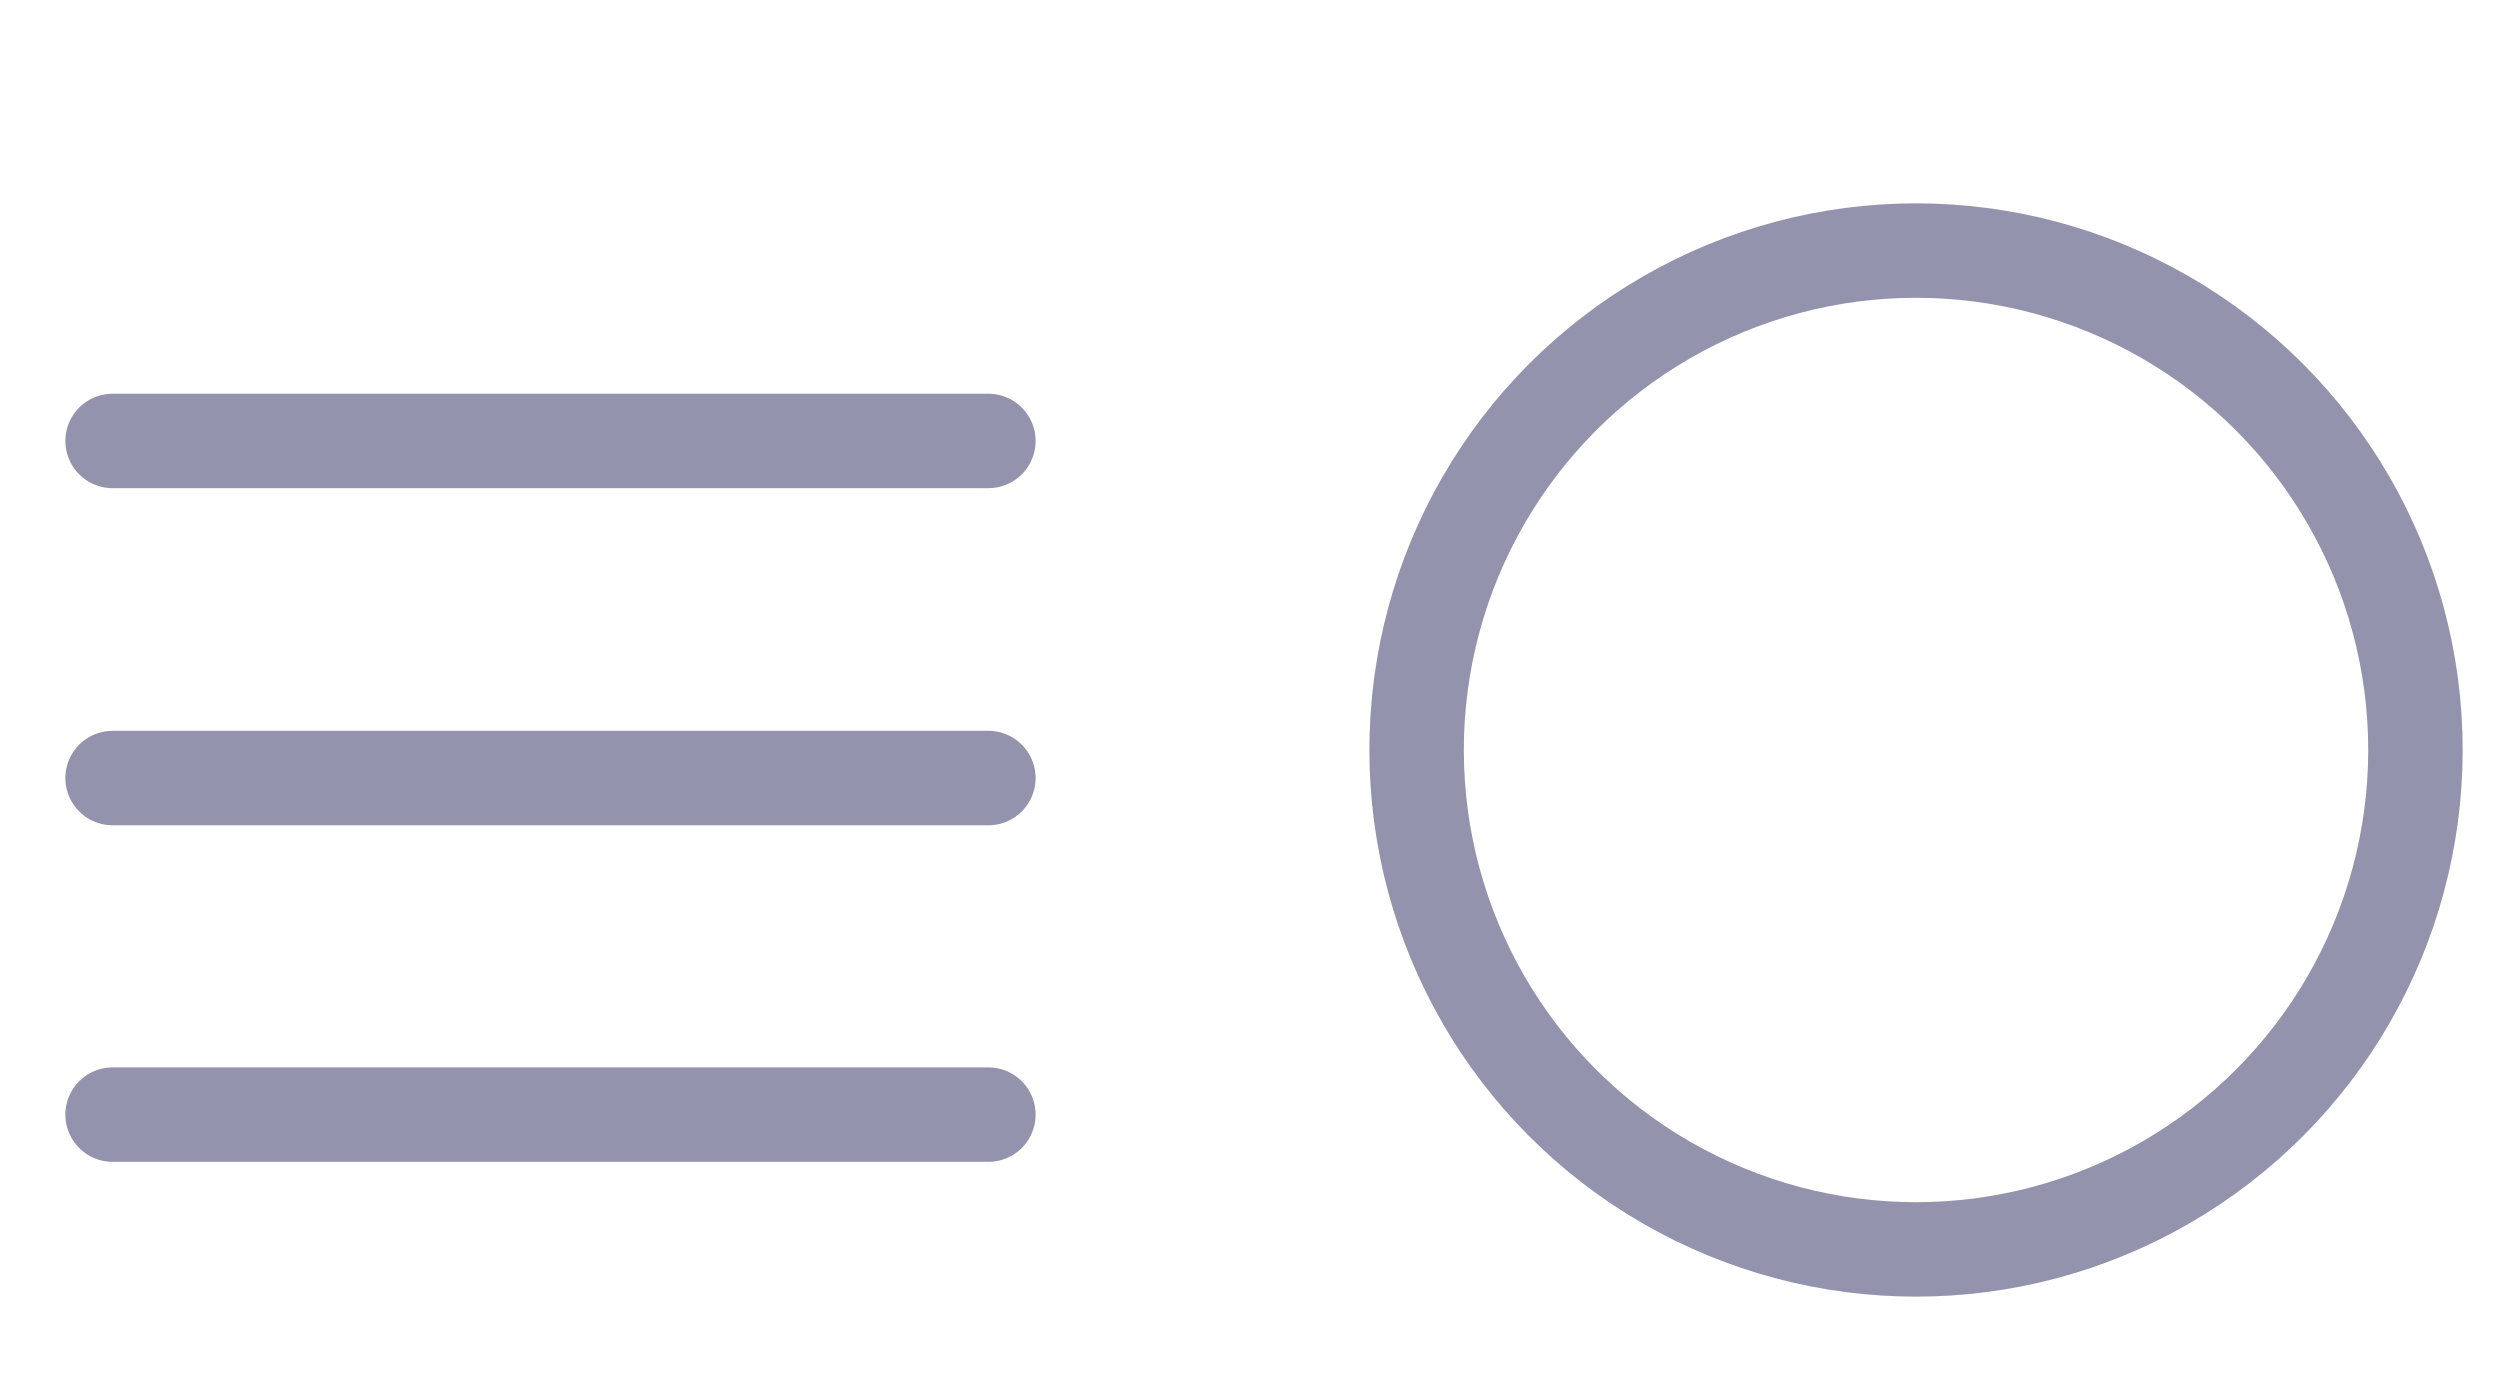
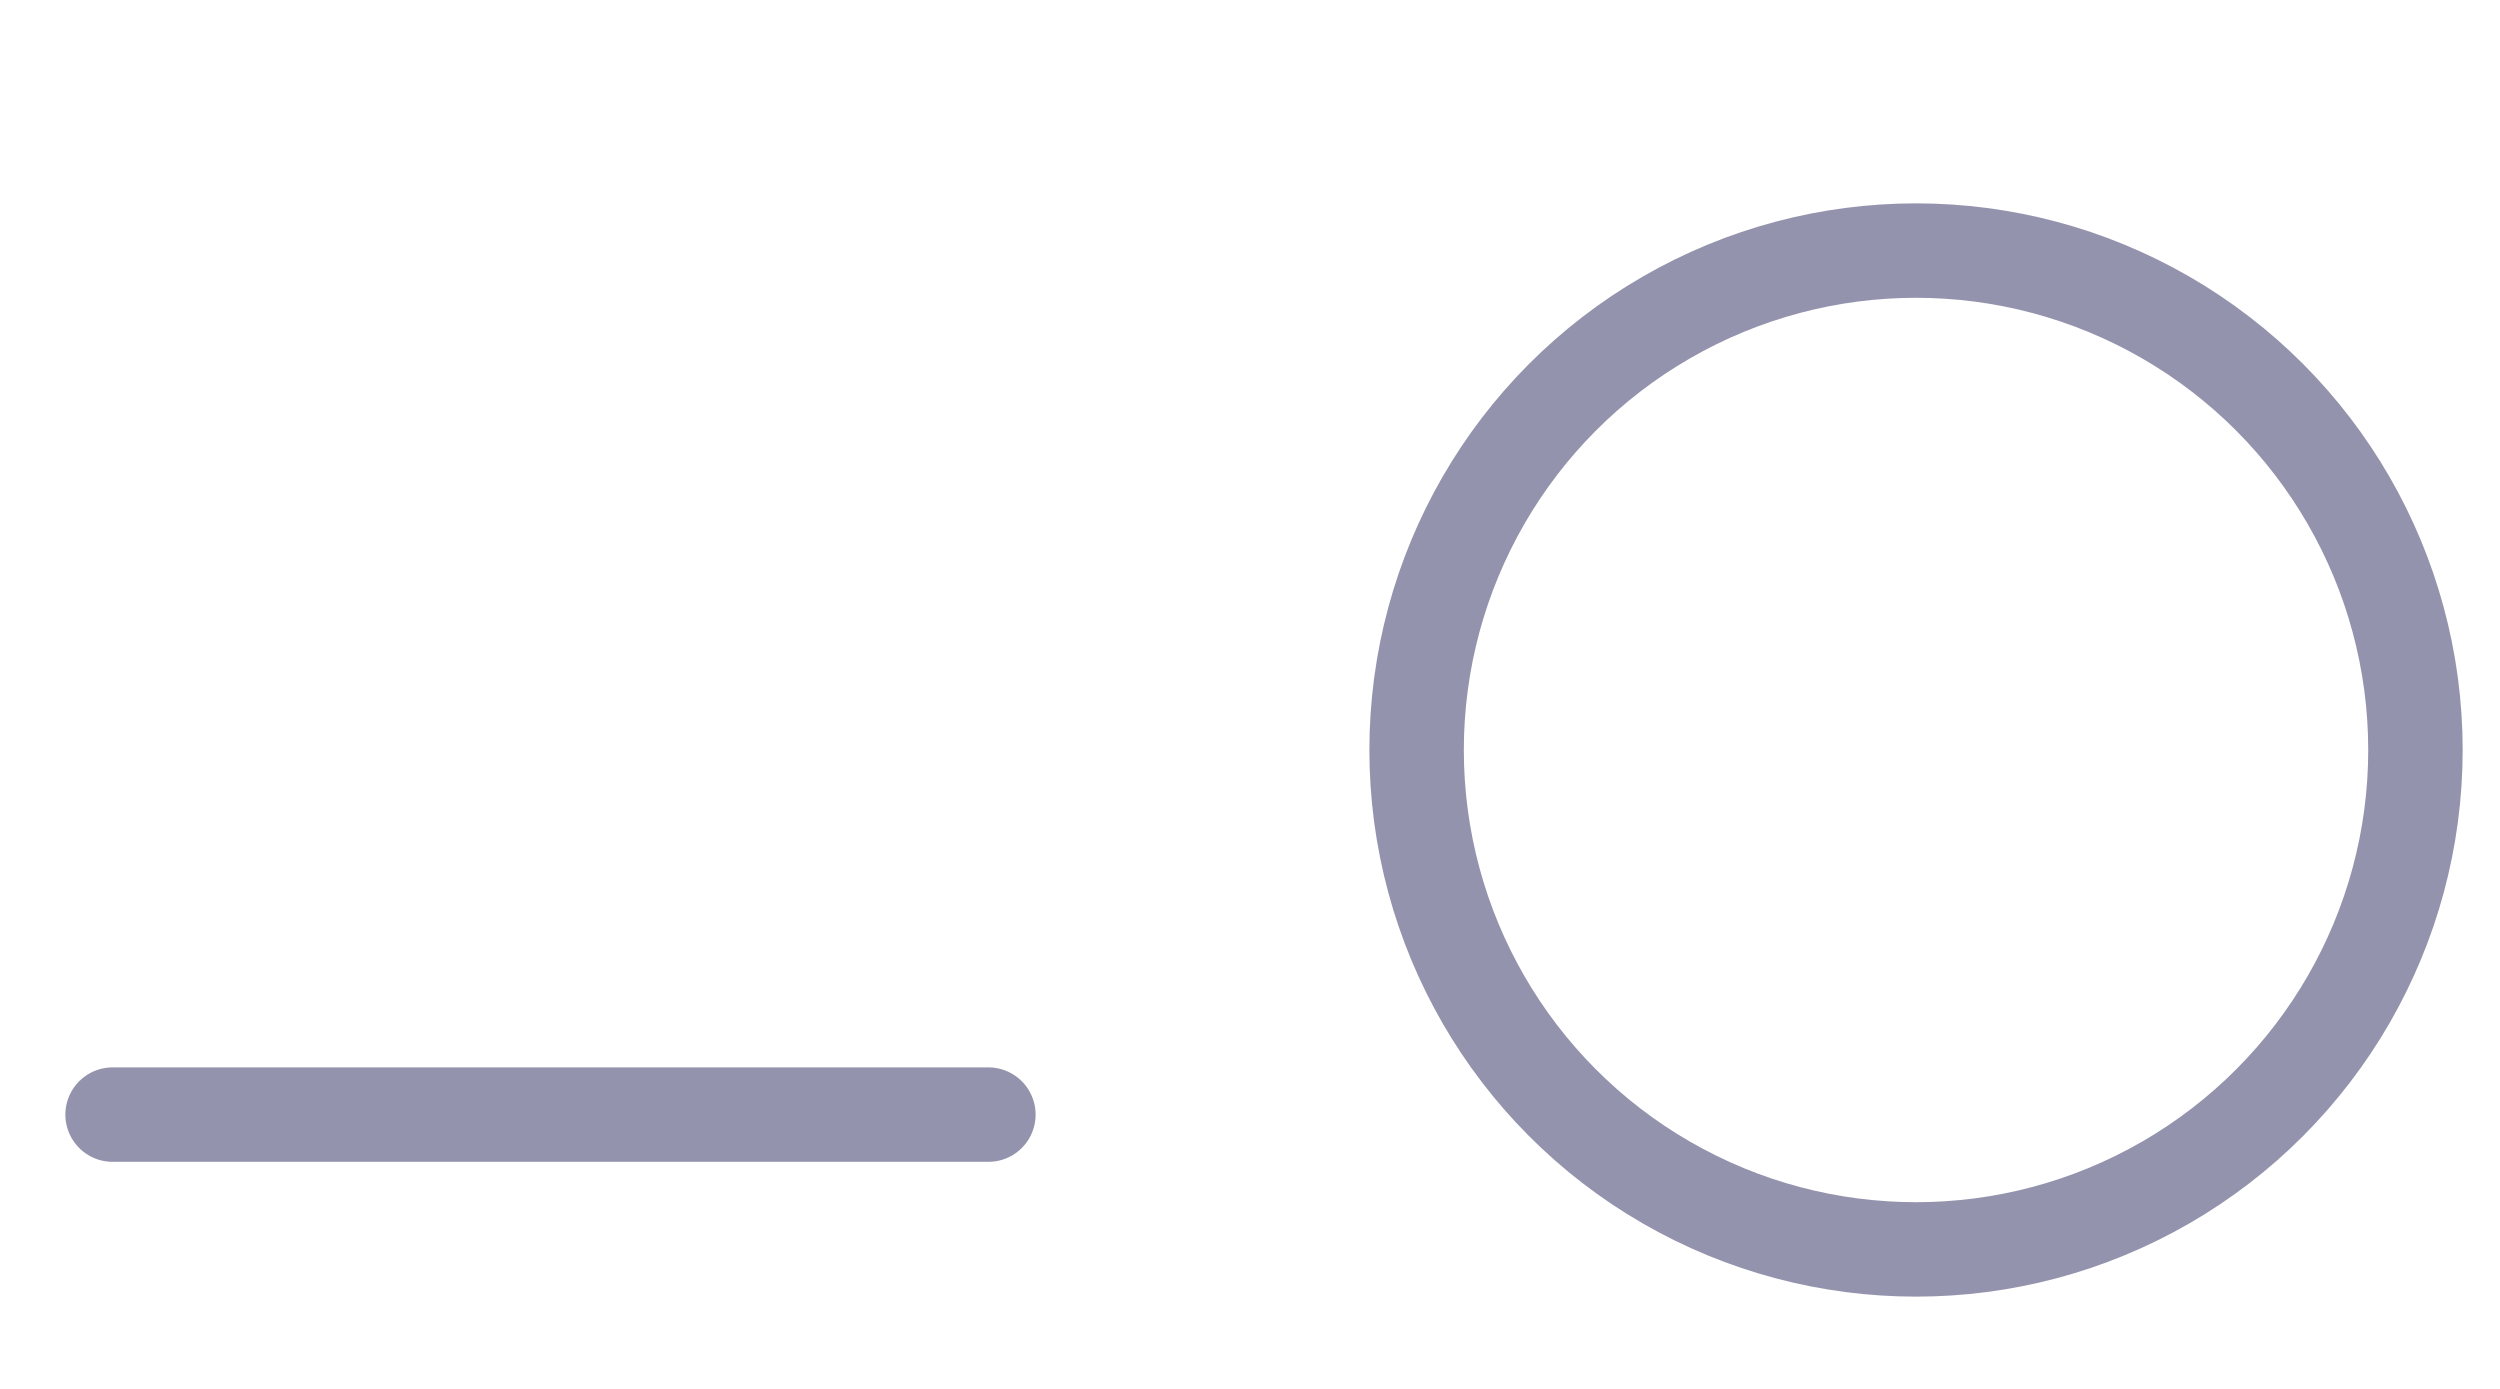
<svg xmlns="http://www.w3.org/2000/svg" enable-background="new 0 0 90 50" viewBox="0 0 90 50">
  <g fill="none" stroke="#9493ad" stroke-width="3.4">
    <circle cx="68.977" cy="27" r="17.979" stroke-miterlimit="10" />
    <g stroke-linecap="round" stroke-linejoin="round">
-       <path d="m4.053 15.874h31.529" />
-       <path d="m4.053 28.01h31.529" />
      <path d="m4.053 40.126h31.529" />
    </g>
  </g>
</svg>